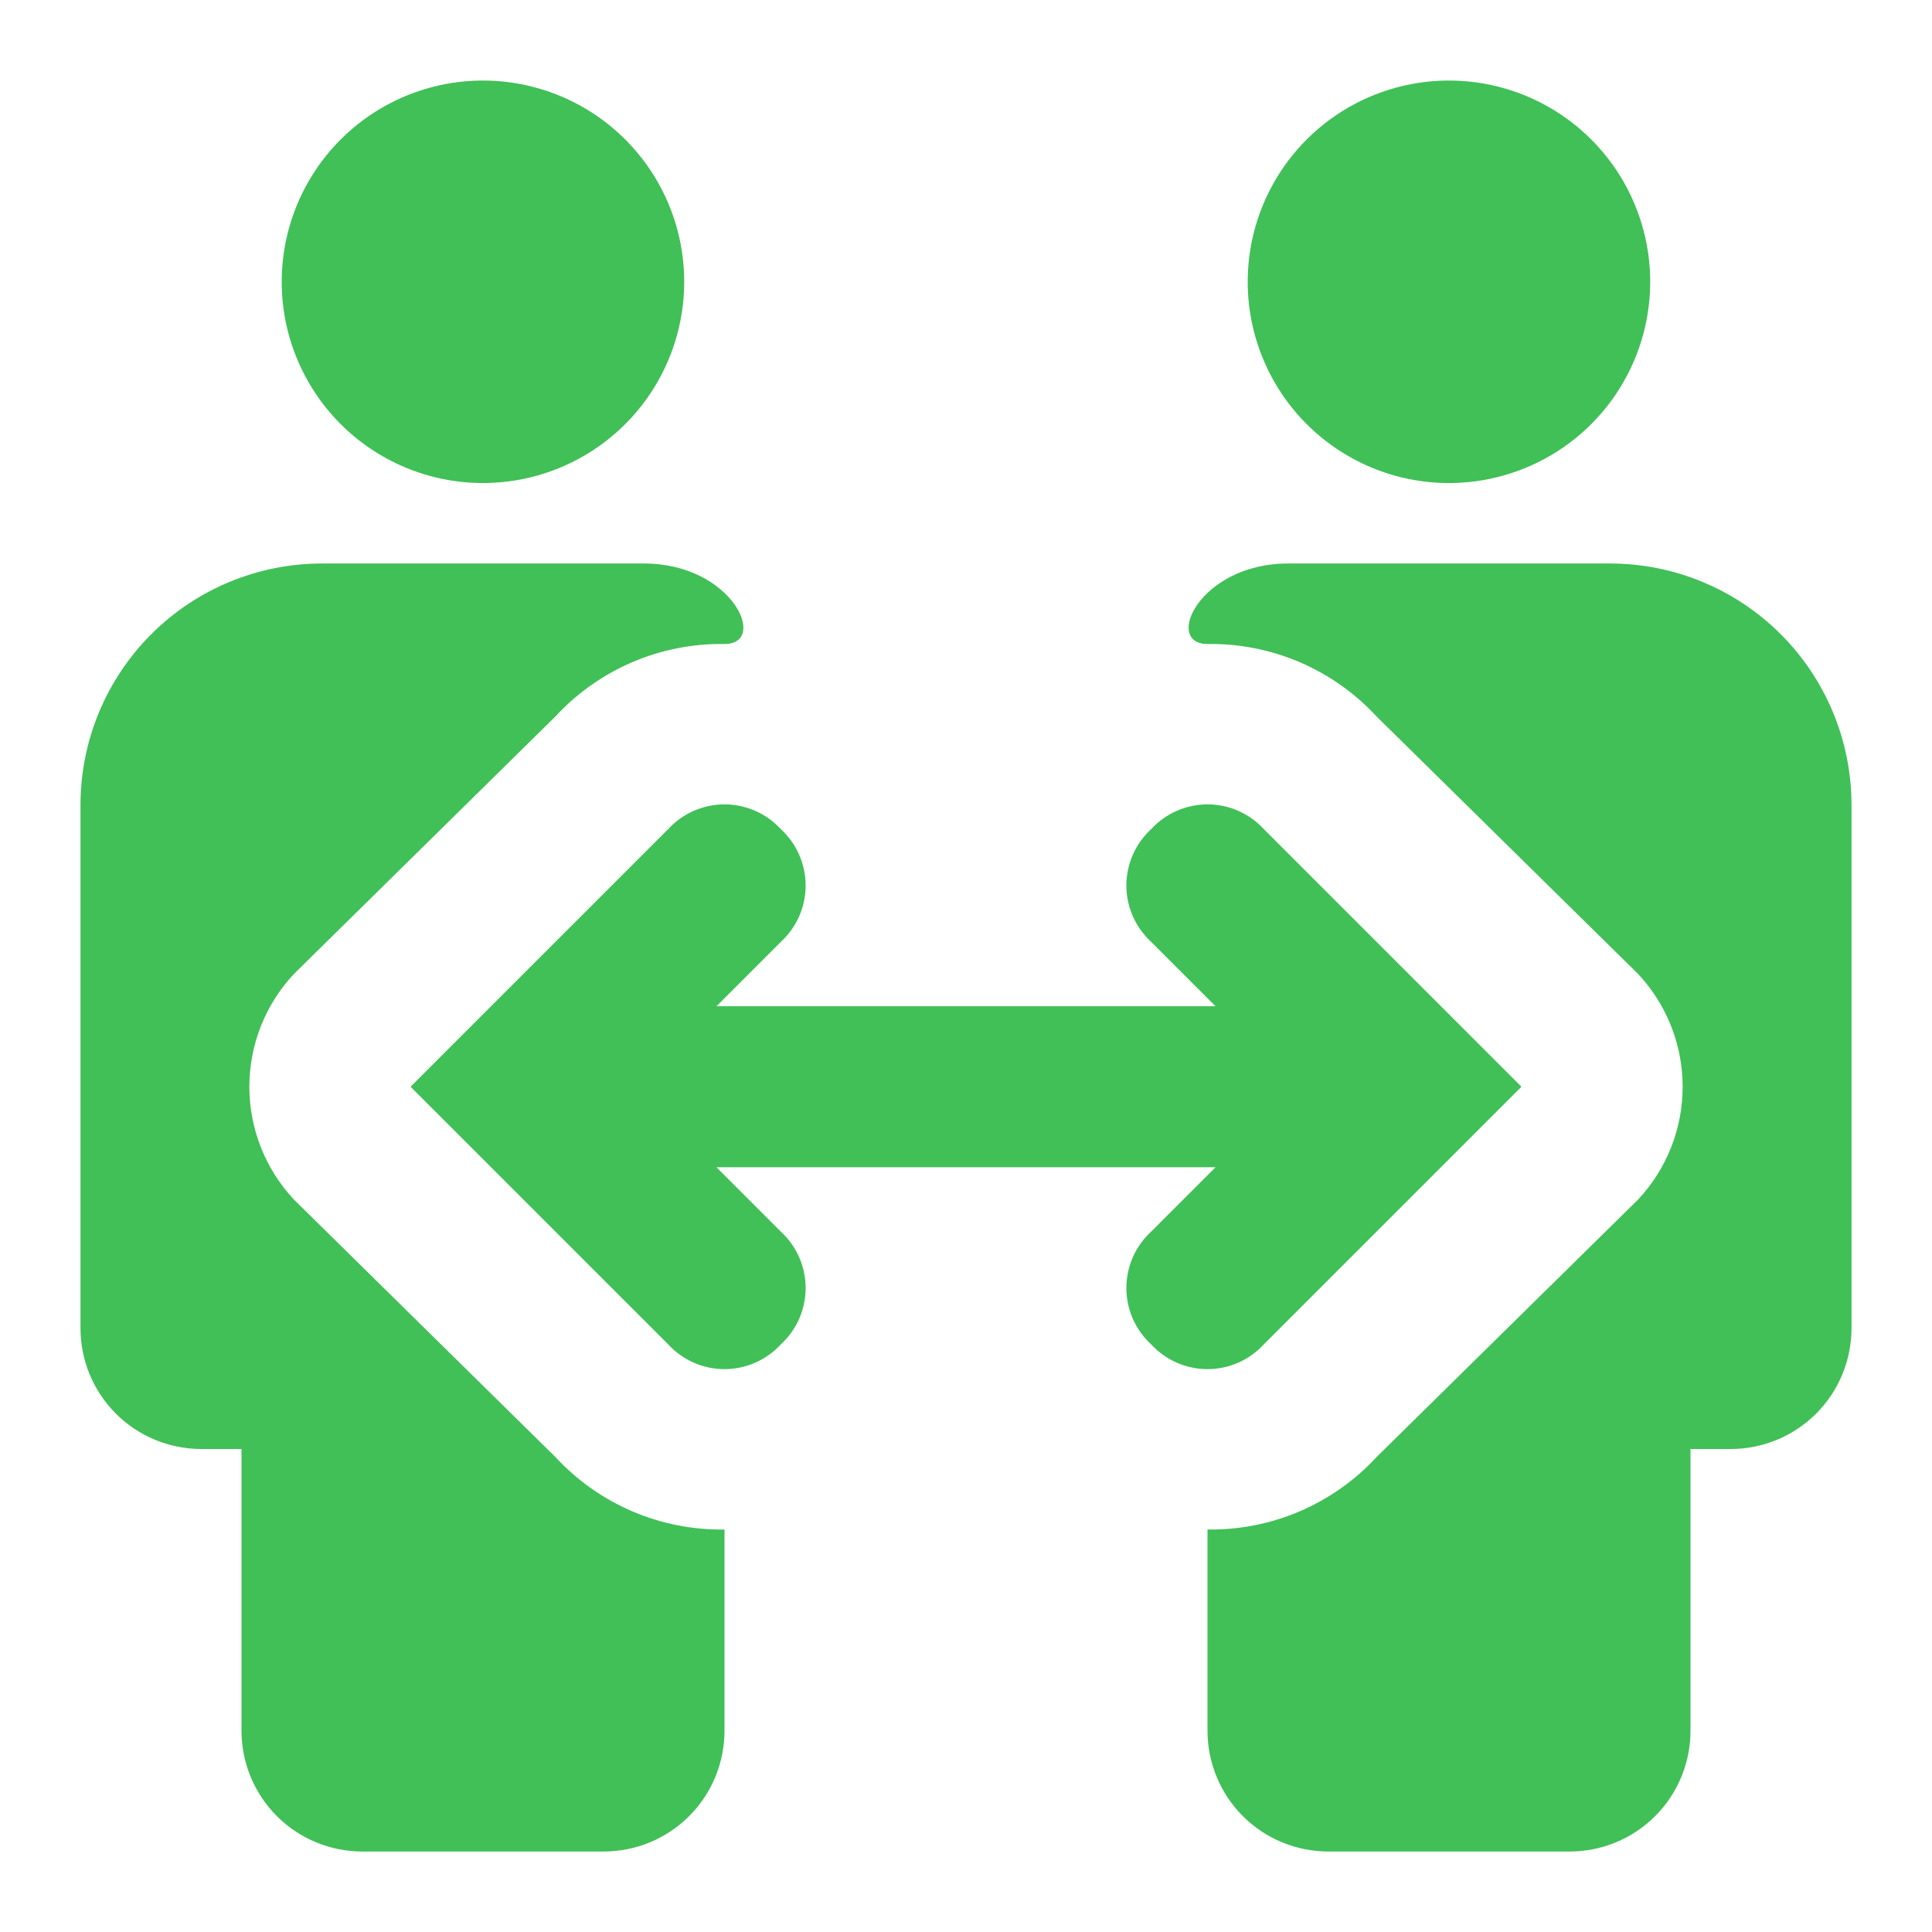
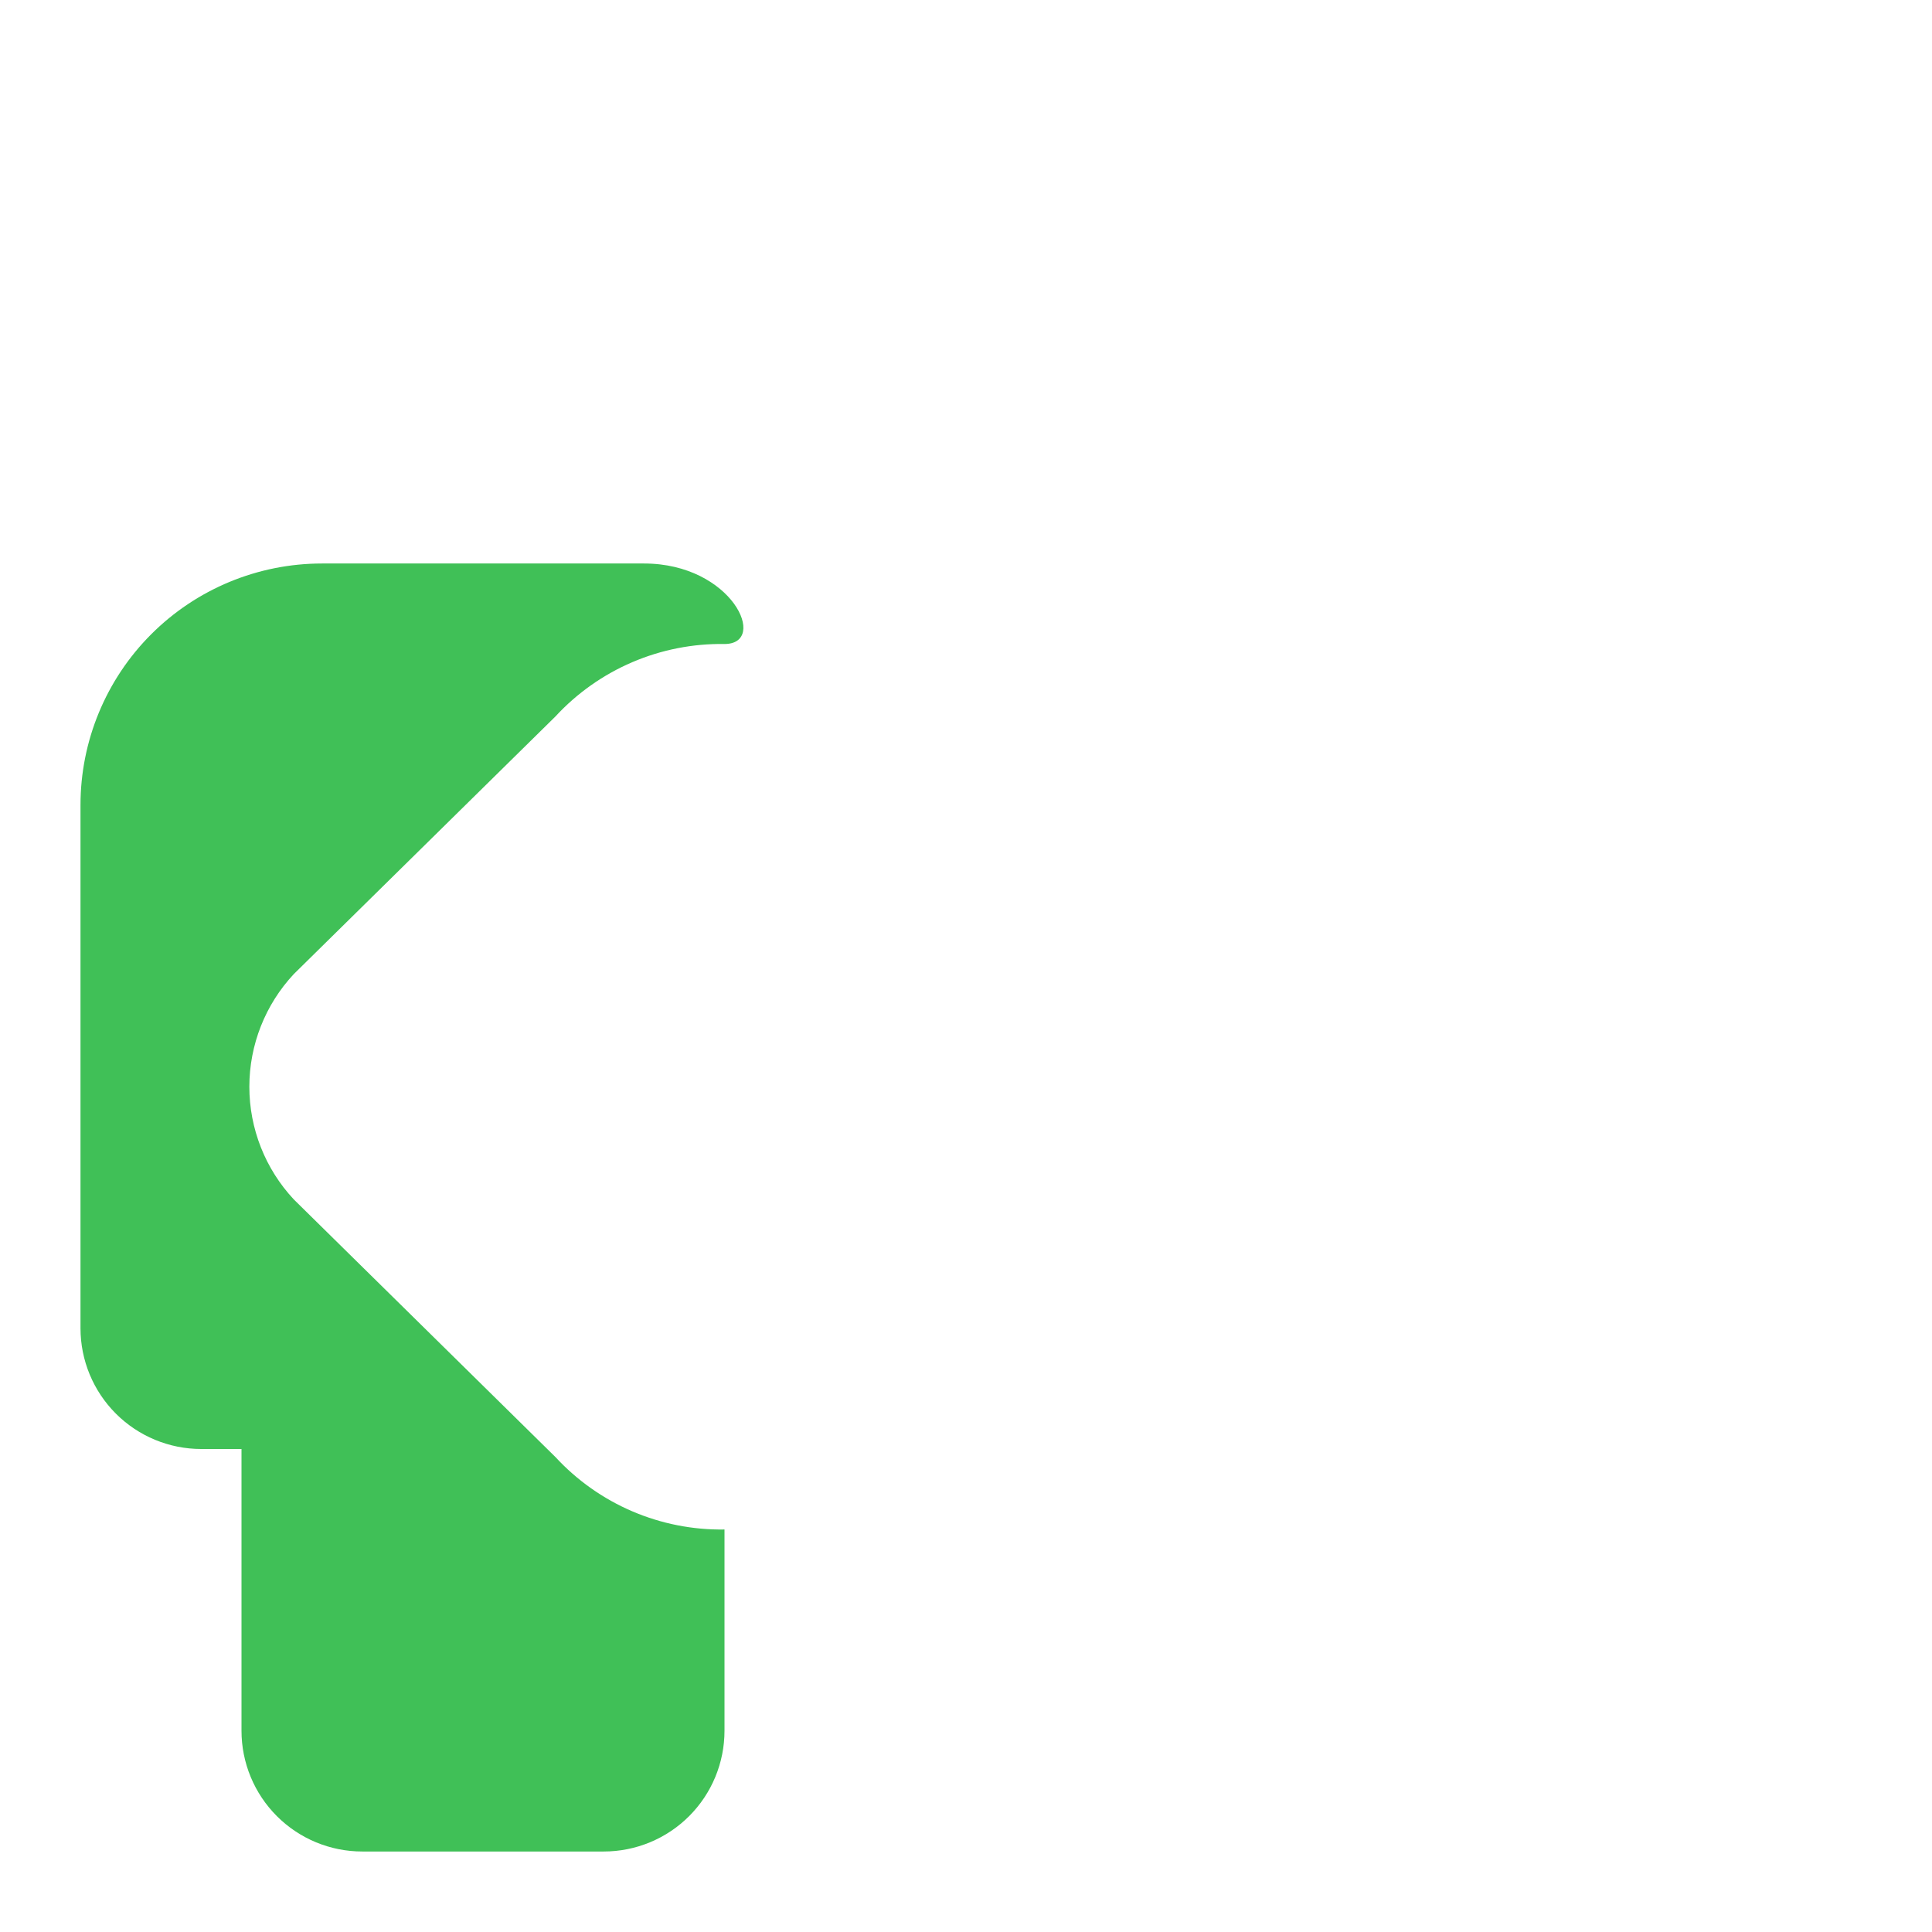
<svg xmlns="http://www.w3.org/2000/svg" width="800" height="800" viewBox="0 0 800 800" fill="none">
  <g clip-path="url(#clip0_37_542)">
-     <path d="M201.666 200C218.143 199.667 234.152 194.456 247.668 185.026C261.183 175.596 271.599 162.37 277.599 147.02C283.598 131.671 284.912 114.887 281.373 98.791C277.835 82.695 269.603 68.01 257.719 56.592C245.835 45.174 230.832 37.536 214.608 34.644C198.383 31.752 181.665 33.735 166.568 40.343C151.47 46.952 138.671 57.889 129.789 71.77C120.907 85.652 116.34 101.856 116.666 118.333C116.883 129.278 119.254 140.072 123.643 150.099C128.033 160.127 134.355 169.192 142.248 176.776C150.141 184.36 159.452 190.314 169.647 194.299C179.842 198.284 190.722 200.221 201.666 200Z" fill="#40C057" />
    <path d="M121.667 496.667C109.833 484.009 103.25 467.328 103.25 450C103.25 432.672 109.833 415.991 121.667 403.333L230 296.667C238.903 287.026 249.739 279.371 261.801 274.202C273.863 269.033 286.879 266.465 300 266.667C318.333 266.667 303.333 233.333 266.667 233.333H133.333C106.812 233.333 81.376 243.869 62.623 262.623C43.869 281.376 33.333 306.812 33.333 333.333V550C33.333 563.261 38.601 575.979 47.978 585.355C57.355 594.732 70.072 600 83.333 600H100V716.667C100 729.928 105.268 742.645 114.645 752.022C124.021 761.399 136.739 766.667 150 766.667H250C263.261 766.667 275.978 761.399 285.355 752.022C294.732 742.645 300 729.928 300 716.667V633.333C286.879 633.535 273.863 630.967 261.801 625.798C249.739 620.629 238.903 612.974 230 603.333L121.667 496.667Z" fill="#40C057" />
-     <path d="M666.667 233.333H533.333C496.667 233.333 481.667 266.667 500 266.667C513.121 266.465 526.137 269.033 538.199 274.202C550.261 279.371 561.097 287.026 570 296.667L678.333 403.333C690.167 415.991 696.75 432.672 696.75 450C696.75 467.328 690.167 484.009 678.333 496.667L570 603.333C561.097 612.974 550.261 620.629 538.199 625.798C526.137 630.967 513.121 633.535 500 633.333V716.667C500 729.928 505.268 742.645 514.644 752.022C524.021 761.399 536.739 766.667 550 766.667H650C663.261 766.667 675.978 761.399 685.355 752.022C694.732 742.645 700 729.928 700 716.667V600H716.666C729.927 600 742.645 594.732 752.022 585.355C761.399 575.979 766.666 563.261 766.666 550V333.333C766.666 306.812 756.131 281.376 737.377 262.623C718.624 243.869 693.188 233.333 666.667 233.333Z" fill="#40C057" />
-     <path d="M601.666 200C618.143 199.667 634.152 194.456 647.668 185.026C661.183 175.596 671.599 162.37 677.599 147.02C683.598 131.671 684.912 114.887 681.373 98.791C677.835 82.695 669.603 68.01 657.719 56.592C645.835 45.174 630.832 37.536 614.608 34.644C598.383 31.752 581.665 33.735 566.568 40.343C551.47 46.952 538.671 57.889 529.789 71.77C520.907 85.652 516.34 101.856 516.666 118.333C516.883 129.278 519.254 140.072 523.643 150.099C528.033 160.127 534.355 169.192 542.248 176.776C550.141 184.36 559.452 190.314 569.647 194.299C579.842 198.284 590.722 200.221 601.666 200Z" fill="#40C057" />
-     <path d="M523.333 556.667L630 450L523.333 343.333C520.367 340.1 516.761 337.519 512.744 335.753C508.728 333.987 504.388 333.075 500 333.075C495.612 333.075 491.272 333.987 487.256 335.753C483.239 337.519 479.633 340.1 476.667 343.333C473.434 346.3 470.852 349.906 469.086 353.922C467.321 357.939 466.409 362.279 466.409 366.667C466.409 371.054 467.321 375.394 469.086 379.411C470.852 383.428 473.434 387.034 476.667 390L503.333 416.667H296.667L323.333 390C326.566 387.034 329.148 383.428 330.914 379.411C332.679 375.394 333.591 371.054 333.591 366.667C333.591 362.279 332.679 357.939 330.914 353.922C329.148 349.906 326.566 346.3 323.333 343.333C320.367 340.1 316.761 337.519 312.744 335.753C308.728 333.987 304.388 333.075 300 333.075C295.612 333.075 291.272 333.987 287.256 335.753C283.239 337.519 279.633 340.1 276.667 343.333L170 450L276.667 556.667C279.633 559.9 283.239 562.481 287.256 564.247C291.272 566.013 295.612 566.925 300 566.925C304.388 566.925 308.728 566.013 312.744 564.247C316.761 562.481 320.367 559.9 323.333 556.667C326.566 553.7 329.148 550.094 330.914 546.078C332.679 542.061 333.591 537.721 333.591 533.333C333.591 528.946 332.679 524.606 330.914 520.589C329.148 516.572 326.566 512.966 323.333 510L296.667 483.333H503.333L476.667 510C473.434 512.966 470.852 516.572 469.086 520.589C467.321 524.606 466.409 528.946 466.409 533.333C466.409 537.721 467.321 542.061 469.086 546.078C470.852 550.094 473.434 553.7 476.667 556.667C479.633 559.9 483.239 562.481 487.256 564.247C491.272 566.013 495.612 566.925 500 566.925C504.388 566.925 508.728 566.013 512.744 564.247C516.761 562.481 520.367 559.9 523.333 556.667Z" fill="#40C057" />
  </g>
  <defs>
    <clipPath id="clip0_37_542">
      <rect width="800" height="800" fill="white" />
    </clipPath>
  </defs>
</svg>